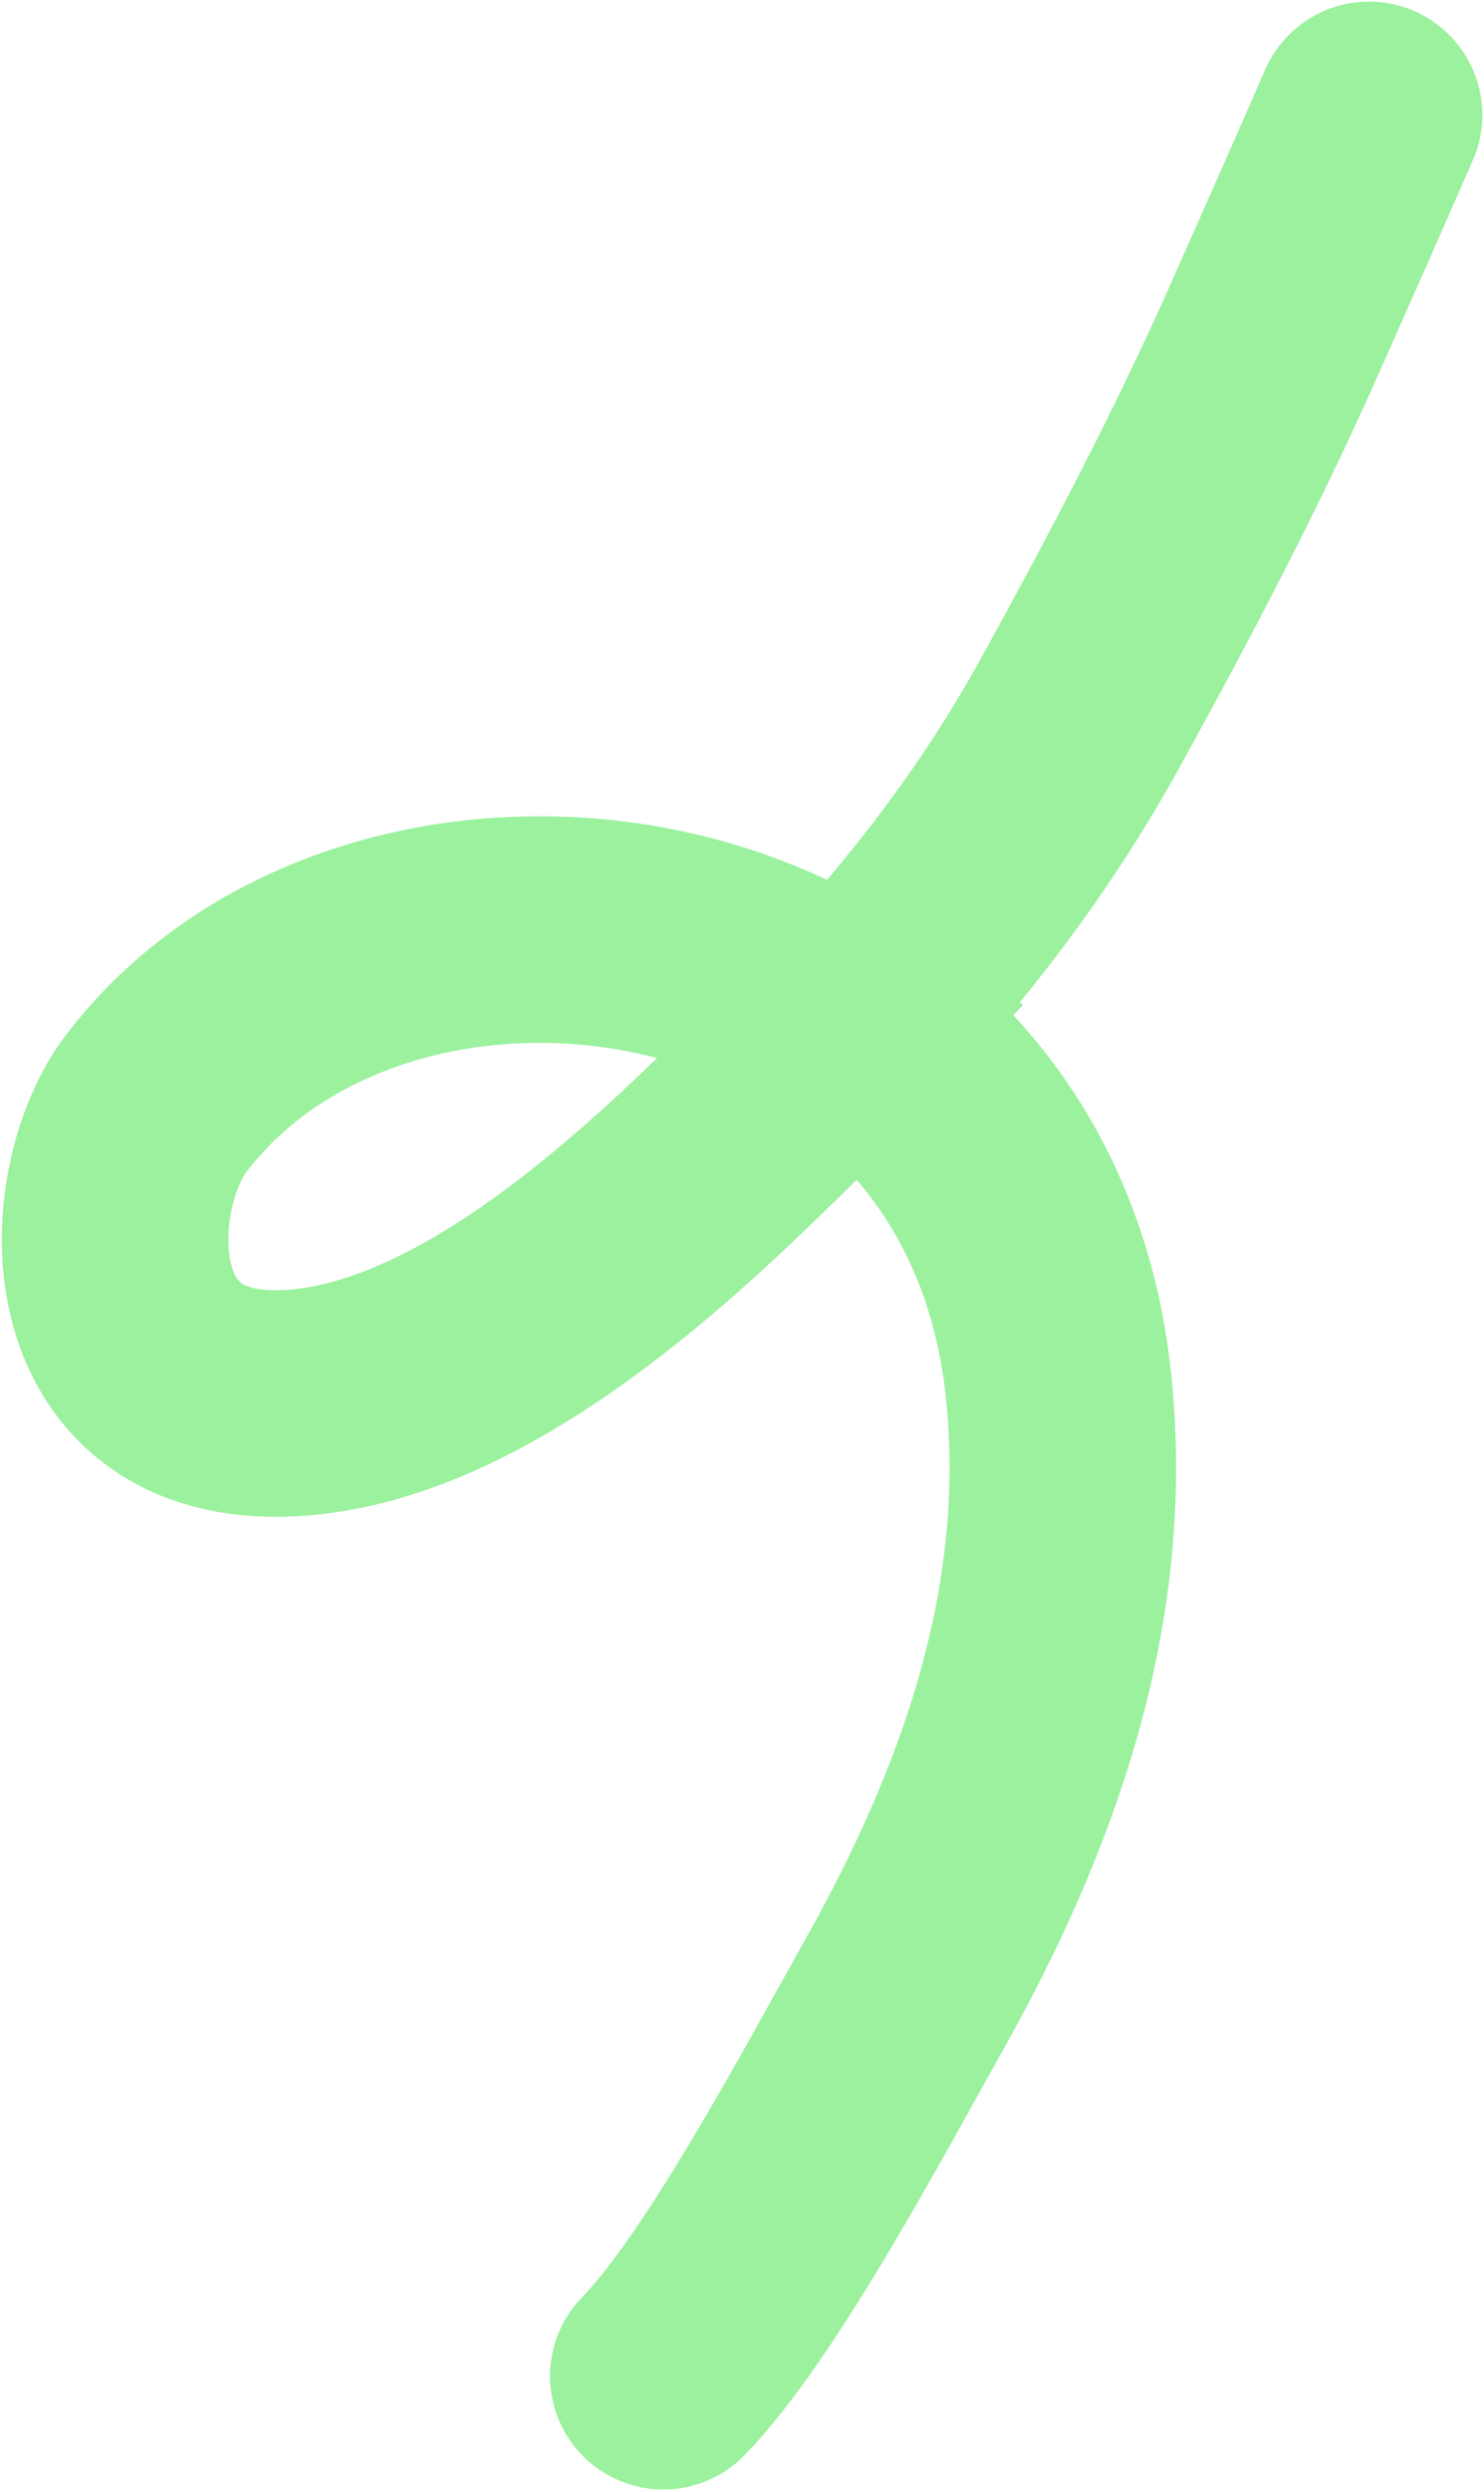
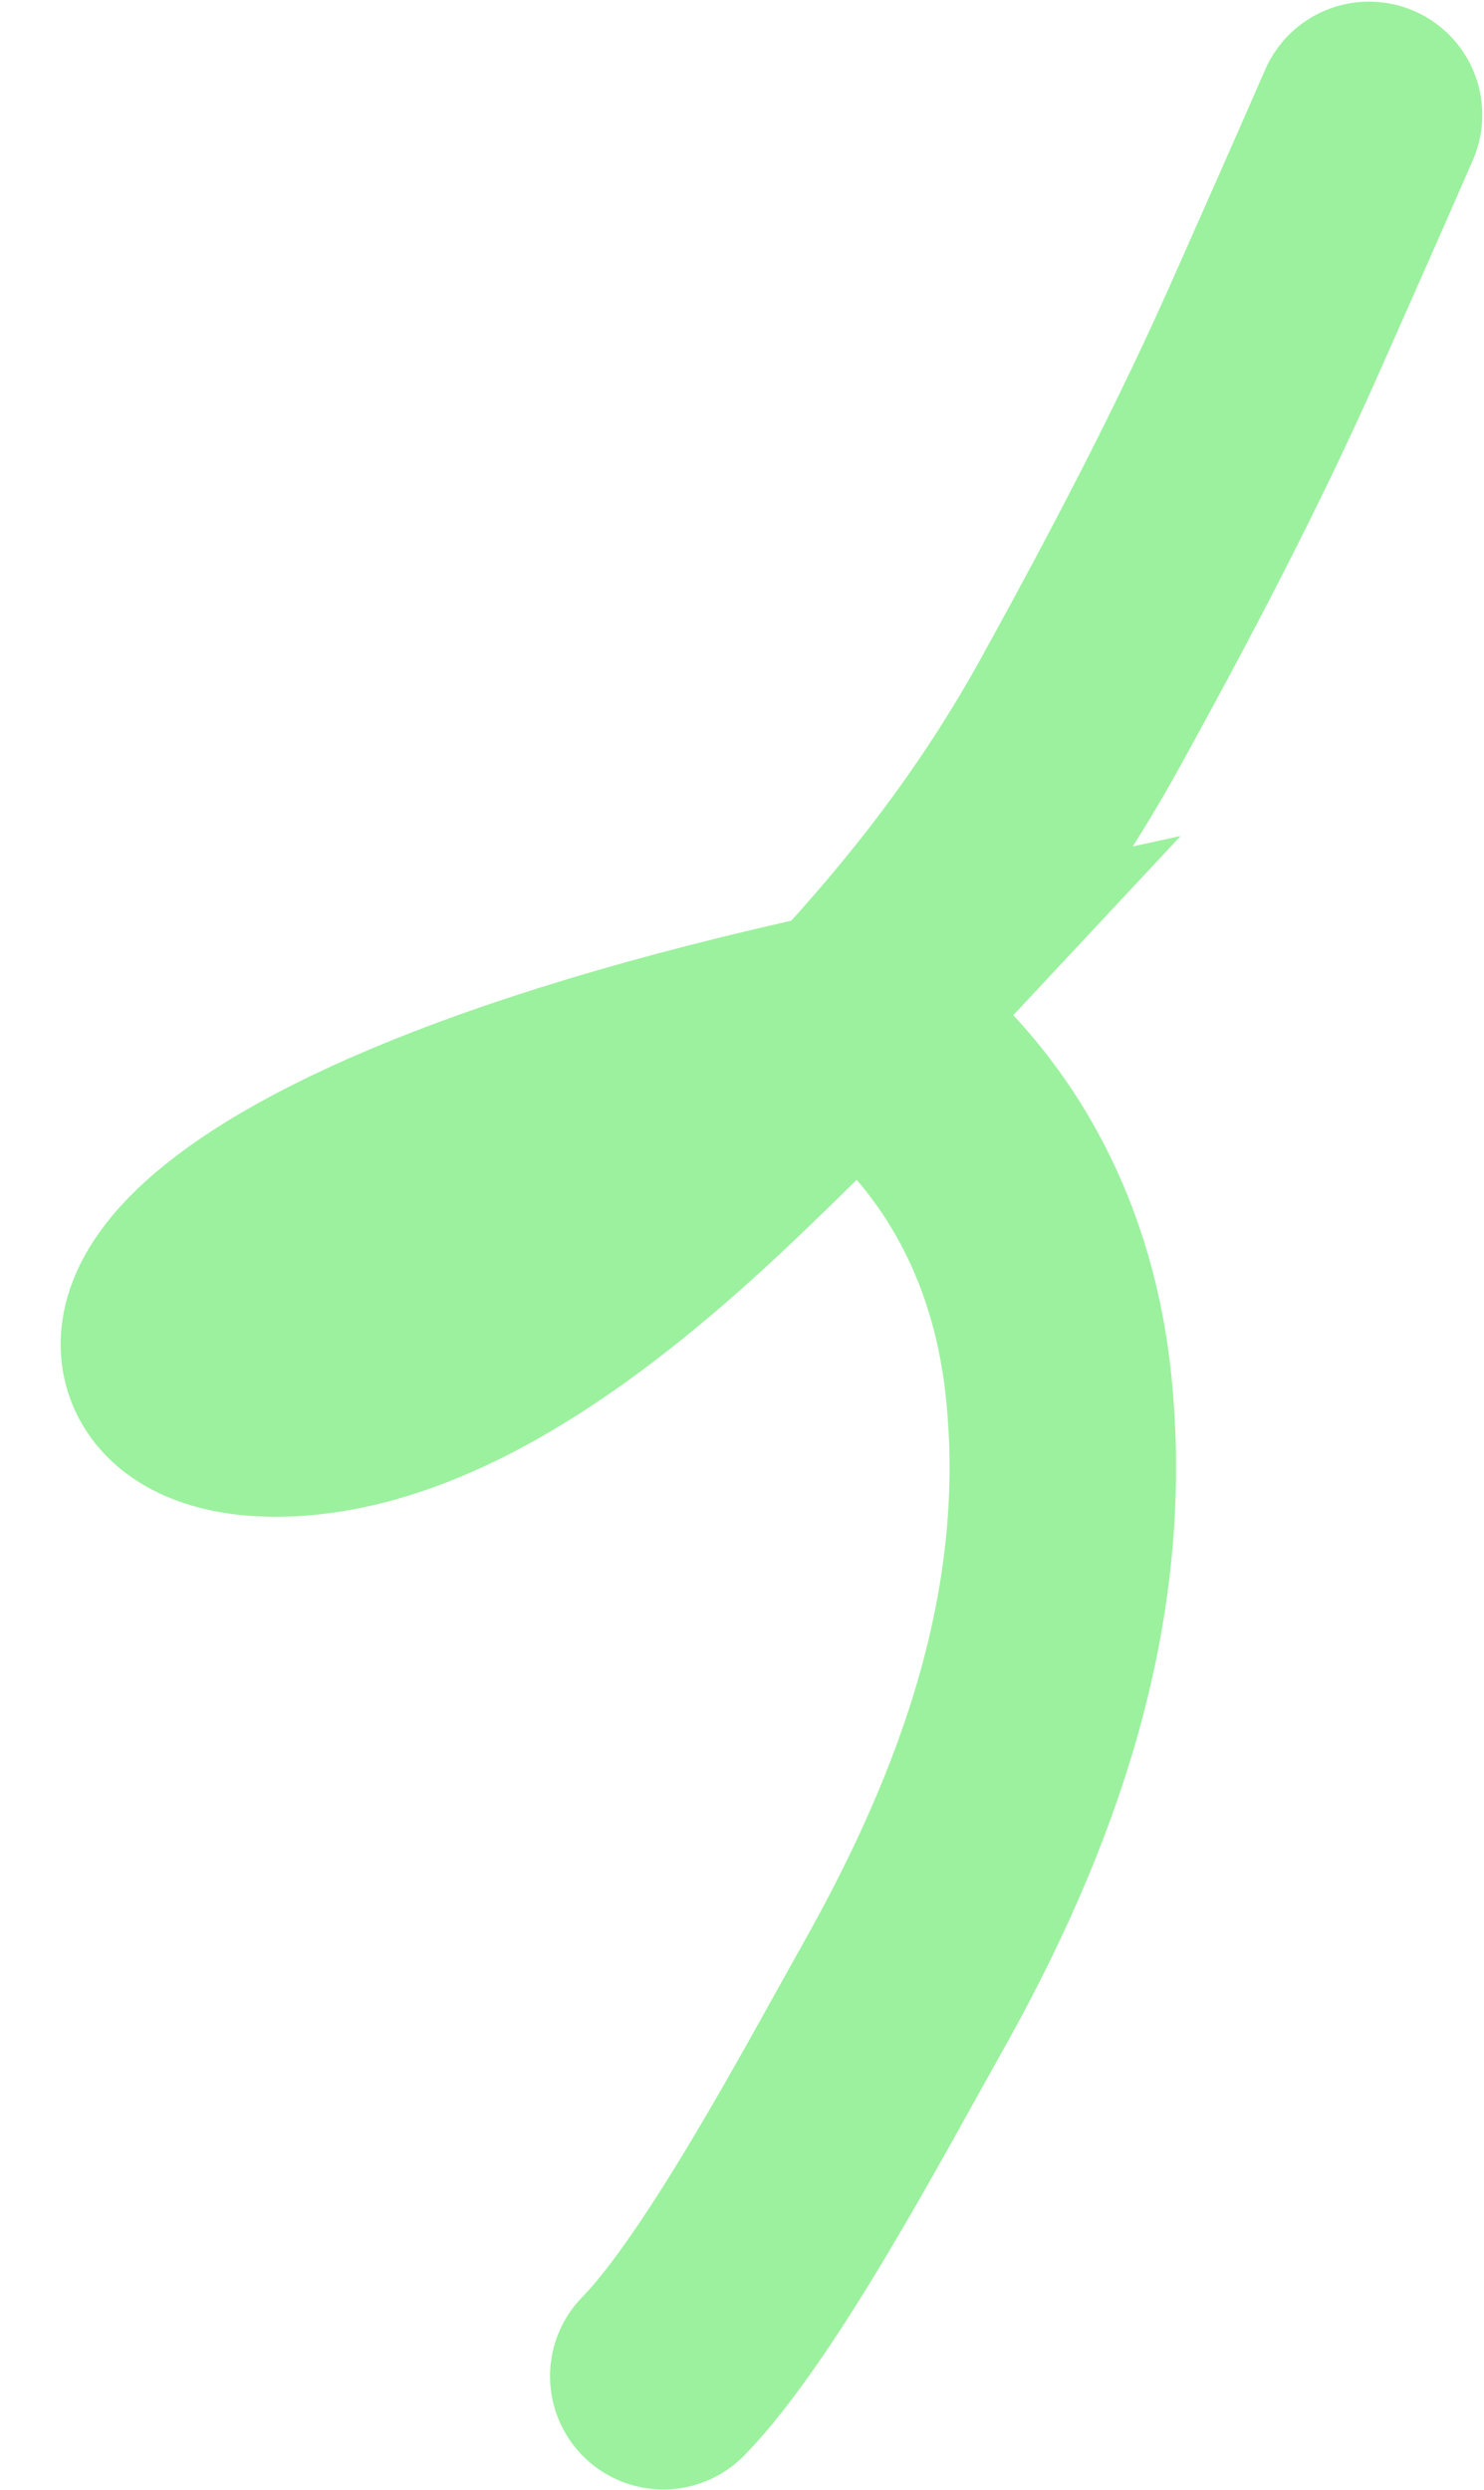
<svg xmlns="http://www.w3.org/2000/svg" width="642" height="1077" viewBox="0 0 642 1077" fill="none">
-   <path d="M286.957 1027.8C320.453 993.568 366.028 907.477 390.45 864.074C435.412 784.167 468.24 695.392 457.858 598.651C450.164 526.947 415.045 475.115 368 442.736M368 442.736C274.53 378.405 133.982 390.863 67.903 476.819C39.229 514.118 35.51 611.494 125.283 606.927C192.011 603.531 260.604 548.165 312.416 498.557C331.653 480.14 350.227 461.778 368 442.736ZM368 442.736C405.098 402.992 438.705 360.288 467.557 307.936C497.51 253.586 527.009 197.545 552.467 139.918C563.732 114.42 573.584 92.484 592.259 49.705" stroke="#9BF19E" stroke-width="98" stroke-linecap="round" />
+   <path d="M286.957 1027.8C320.453 993.568 366.028 907.477 390.45 864.074C435.412 784.167 468.24 695.392 457.858 598.651C450.164 526.947 415.045 475.115 368 442.736M368 442.736C39.229 514.118 35.51 611.494 125.283 606.927C192.011 603.531 260.604 548.165 312.416 498.557C331.653 480.14 350.227 461.778 368 442.736ZM368 442.736C405.098 402.992 438.705 360.288 467.557 307.936C497.51 253.586 527.009 197.545 552.467 139.918C563.732 114.42 573.584 92.484 592.259 49.705" stroke="#9BF19E" stroke-width="98" stroke-linecap="round" />
</svg>